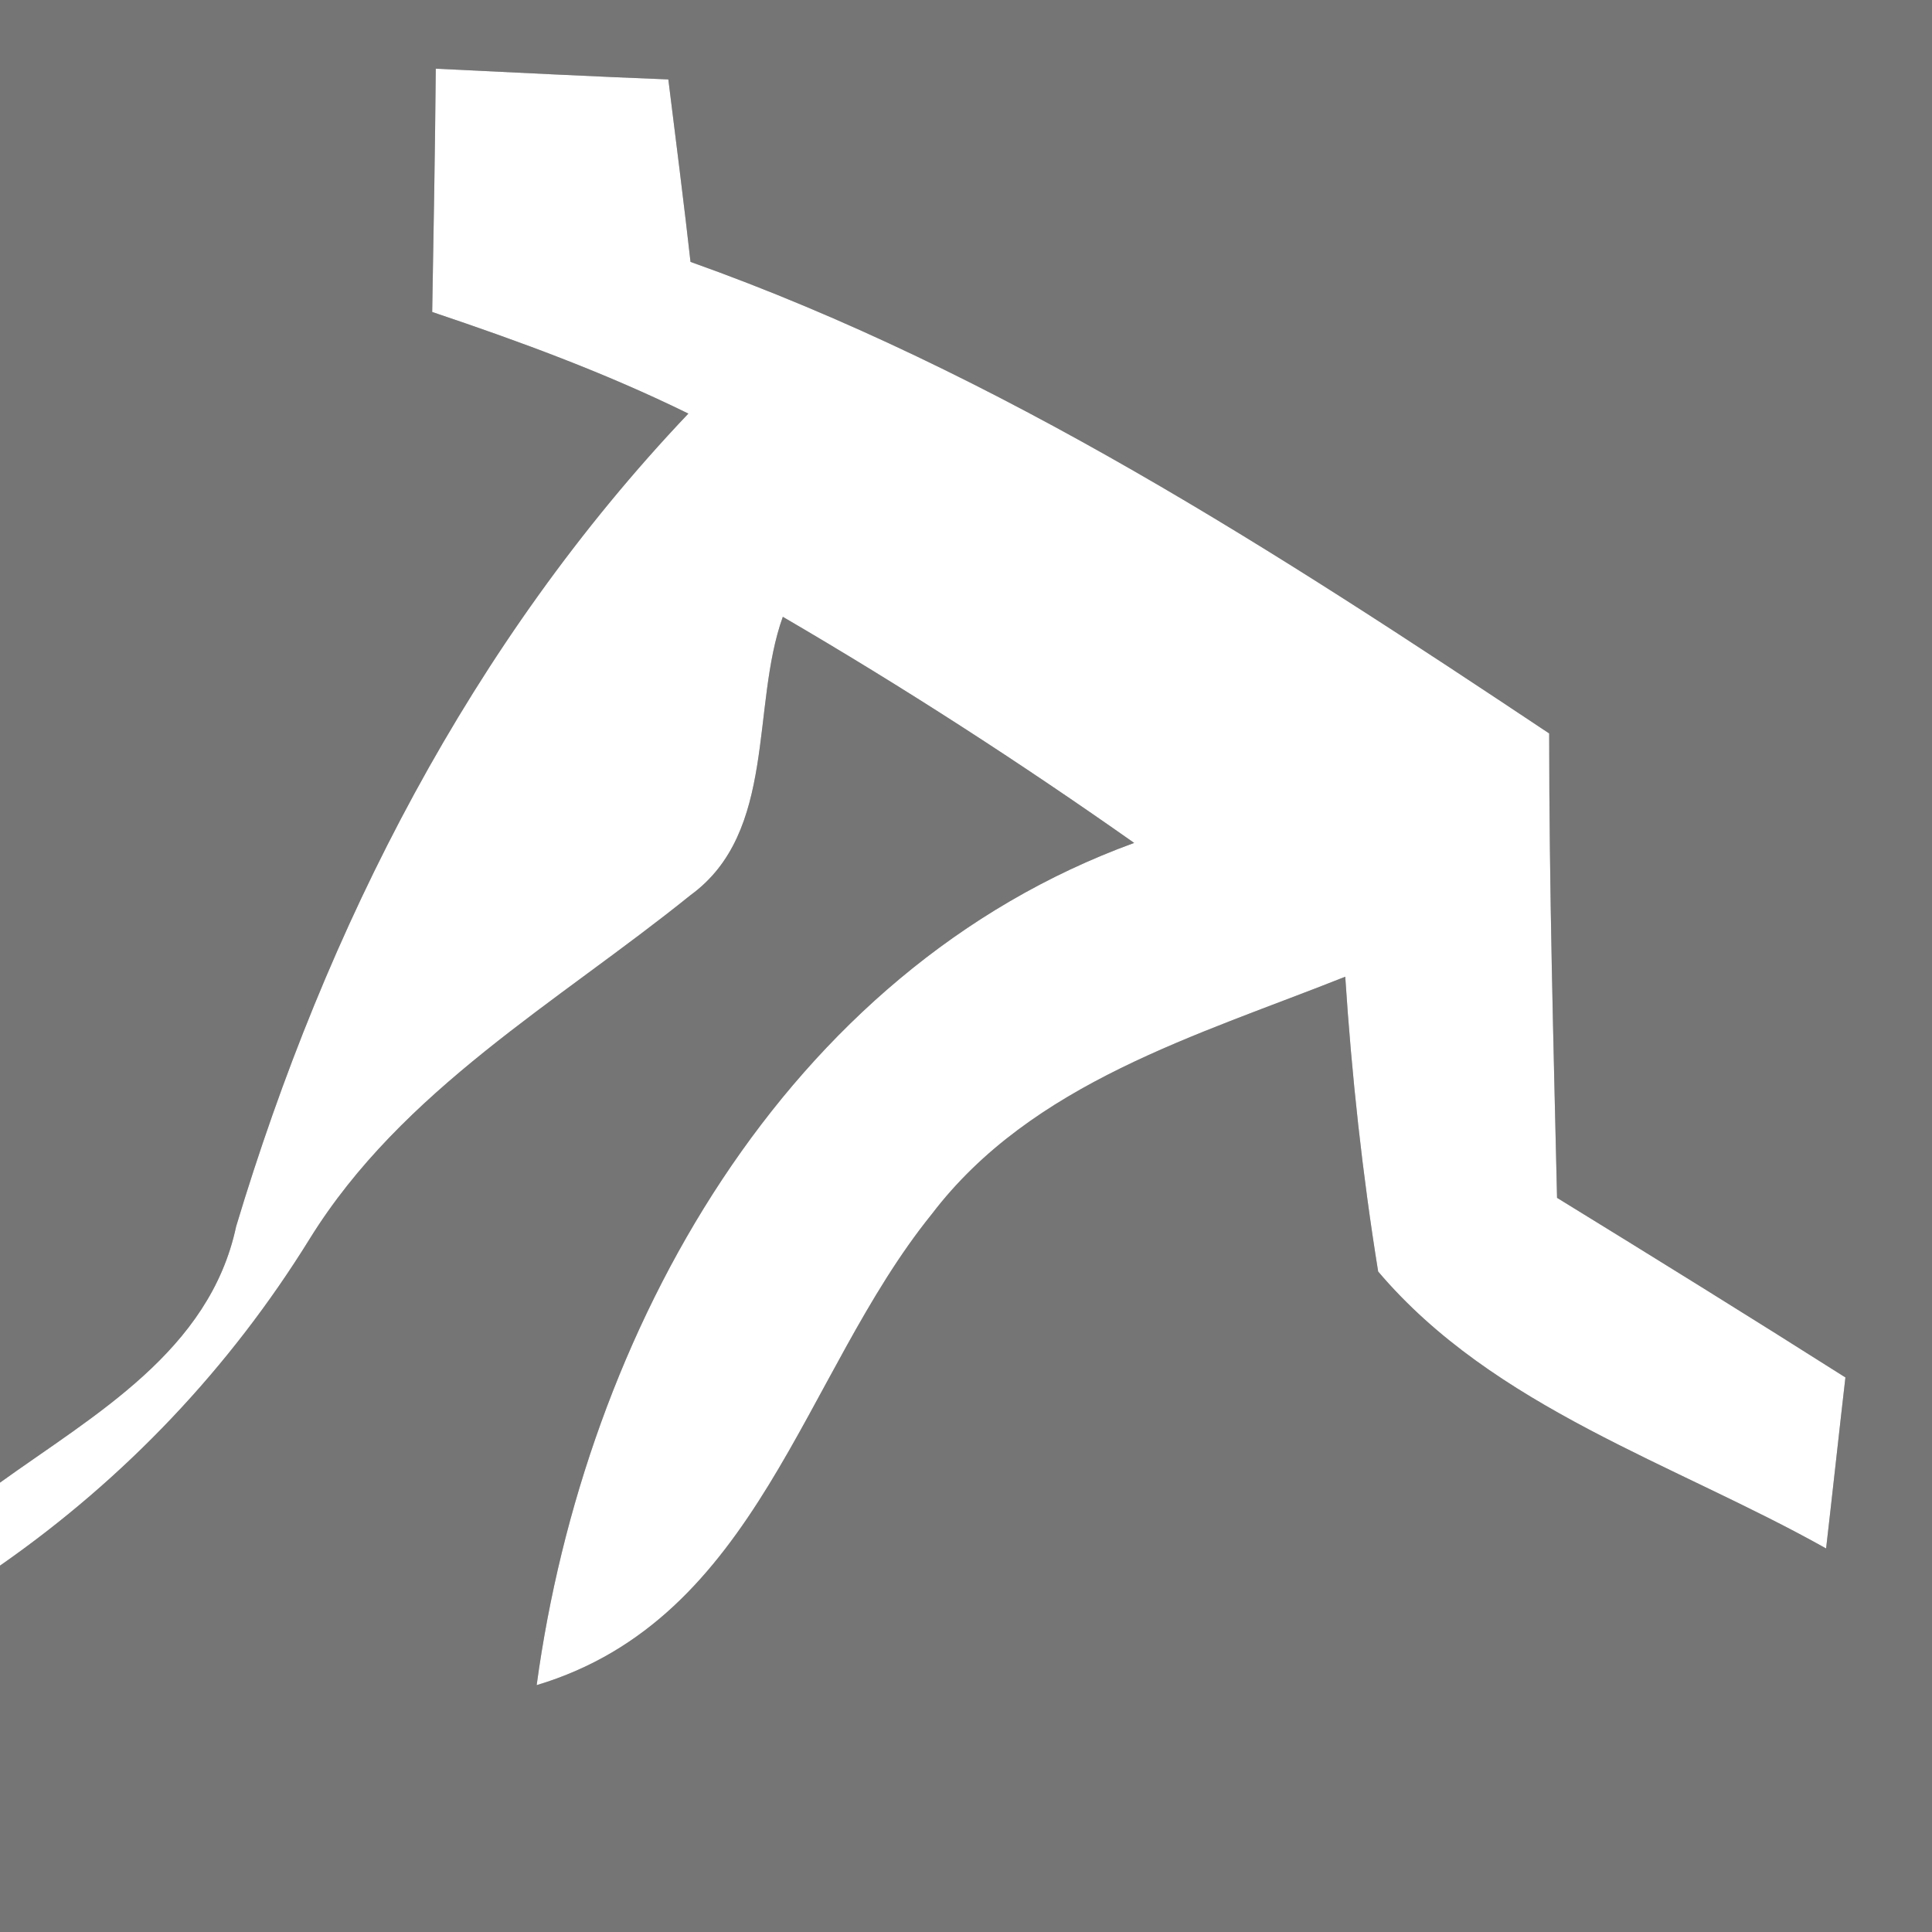
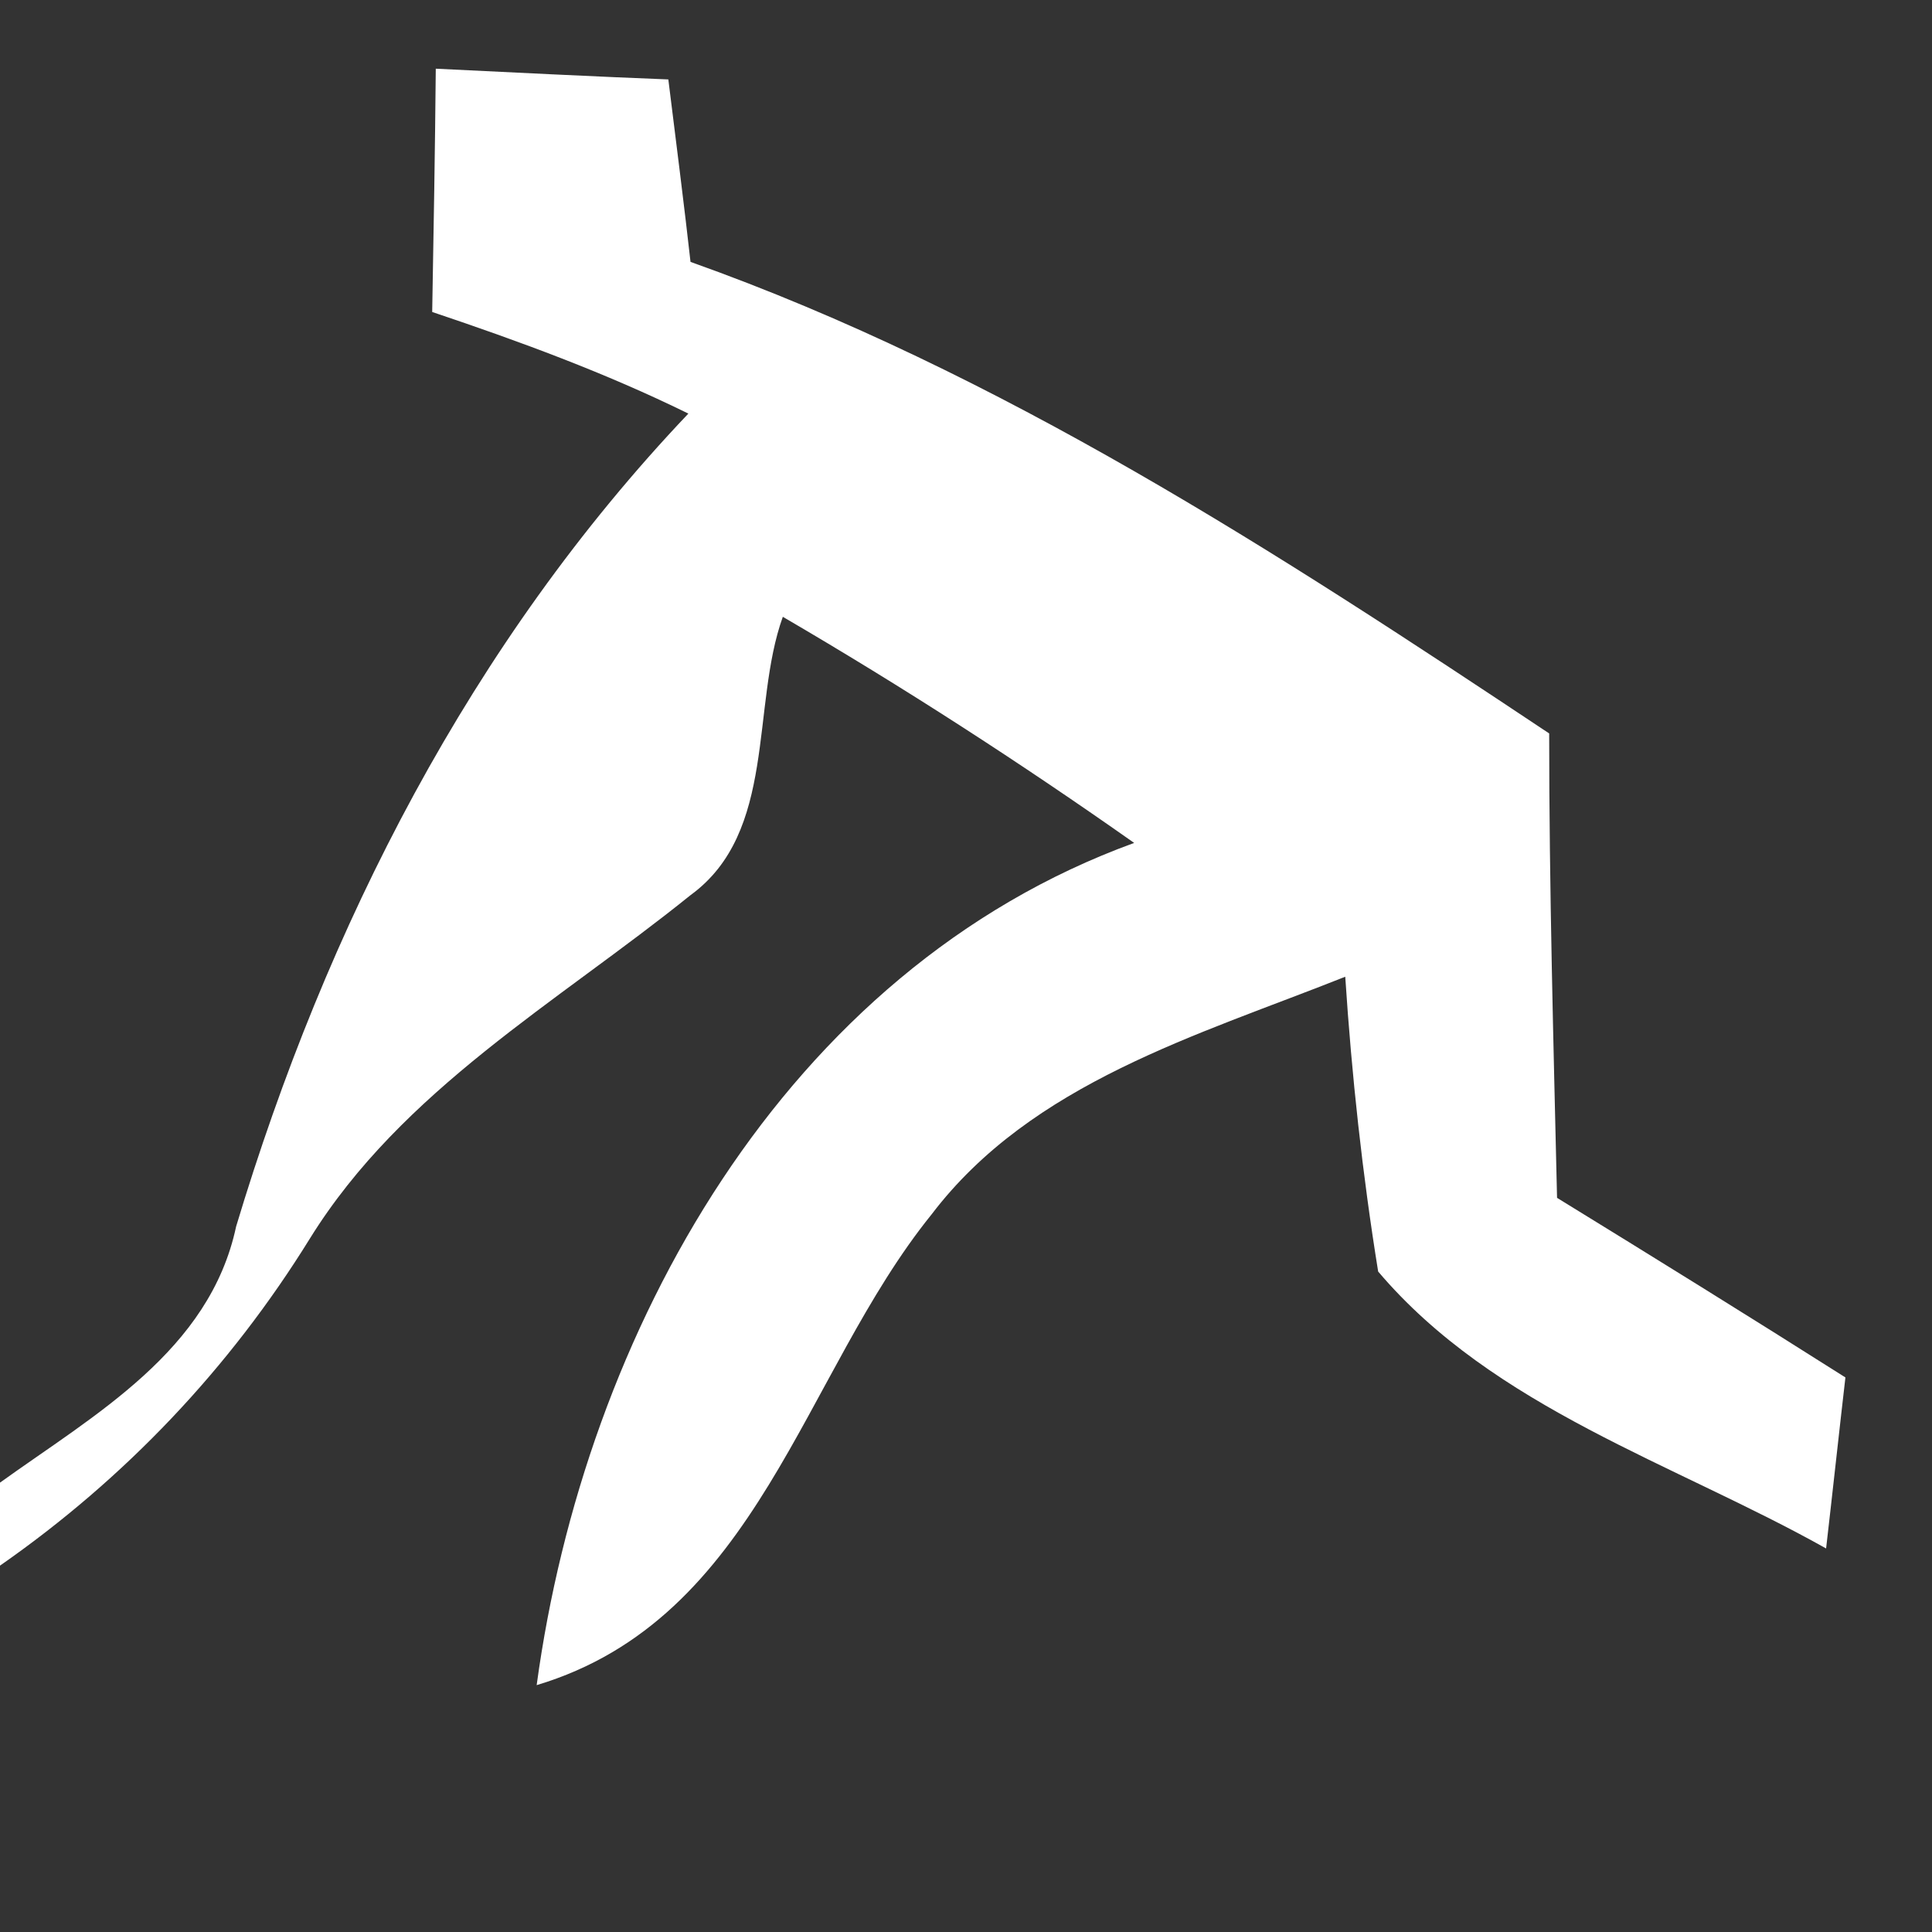
<svg xmlns="http://www.w3.org/2000/svg" width="27pt" height="27pt" viewBox="0 0 27 27" version="1.1">
  <rect x="0" y="0" width="27" height="27" fill="#333333" stroke="none" />
  <g id="#757575ff">
-     <path fill="#757575" opacity="1.00" d=" M 0.00 0.00 L 27.00 0.00 L 27.00 27.00 L 0.00 27.00 L 0.00 21.88 C 1.75 20.66 3.21 19.12 4.33 17.31 C 5.62 15.23 7.79 14.01 9.65 12.51 C 10.86 11.63 10.49 9.87 10.94 8.62 C 12.62 9.60 14.26 10.66 15.85 11.78 C 10.96 13.56 8.17 18.62 7.50 23.55 C 10.60 22.62 11.21 19.21 13.02 16.97 C 14.42 15.13 16.74 14.47 18.80 13.65 C 18.89 15.03 19.04 16.41 19.26 17.77 C 20.88 19.68 23.40 20.45 25.52 21.64 C 25.59 21.04 25.72 19.85 25.79 19.25 C 24.45 18.40 23.11 17.57 21.76 16.74 C 21.71 14.58 21.65 12.41 21.65 10.25 C 17.85 7.72 13.98 5.20 9.65 3.66 C 9.58 3.02 9.42 1.75 9.34 1.11 C 8.53 1.08 6.90 1.00 6.09 0.96 C 6.08 2.09 6.06 3.23 6.04 4.36 C 7.26 4.77 8.46 5.21 9.62 5.78 C 6.58 8.98 4.56 12.95 3.30 17.14 C 2.93 18.88 1.32 19.77 0.00 20.72 L 0.00 0.00 Z" />
-   </g>
+     </g>
  <g id="#ffffffff">
    <path fill="#ffffff" opacity="1.00" d=" M 6.09 0.96 C 6.90 1.00 8.53 1.08 9.34 1.11 C 9.42 1.75 9.58 3.02 9.65 3.66 C 13.98 5.20 17.85 7.72 21.65 10.25 C 21.65 12.41 21.71 14.58 21.76 16.74 C 23.11 17.57 24.45 18.40 25.79 19.25 C 25.72 19.85 25.59 21.04 25.52 21.64 C 23.40 20.45 20.88 19.68 19.26 17.77 C 19.04 16.41 18.89 15.03 18.80 13.65 C 16.74 14.47 14.42 15.13 13.02 16.97 C 11.21 19.21 10.60 22.62 7.50 23.55 C 8.17 18.62 10.96 13.56 15.85 11.78 C 14.26 10.66 12.62 9.60 10.94 8.62 C 10.49 9.87 10.86 11.63 9.65 12.51 C 7.79 14.01 5.62 15.23 4.33 17.31 C 3.21 19.12 1.75 20.66 0.00 21.88 L 0.00 20.72 C 1.32 19.77 2.93 18.88 3.30 17.14 C 4.56 12.95 6.58 8.98 9.62 5.78 C 8.46 5.21 7.26 4.77 6.04 4.36 C 6.06 3.23 6.08 2.09 6.09 0.96 Z" />
  </g>
</svg>